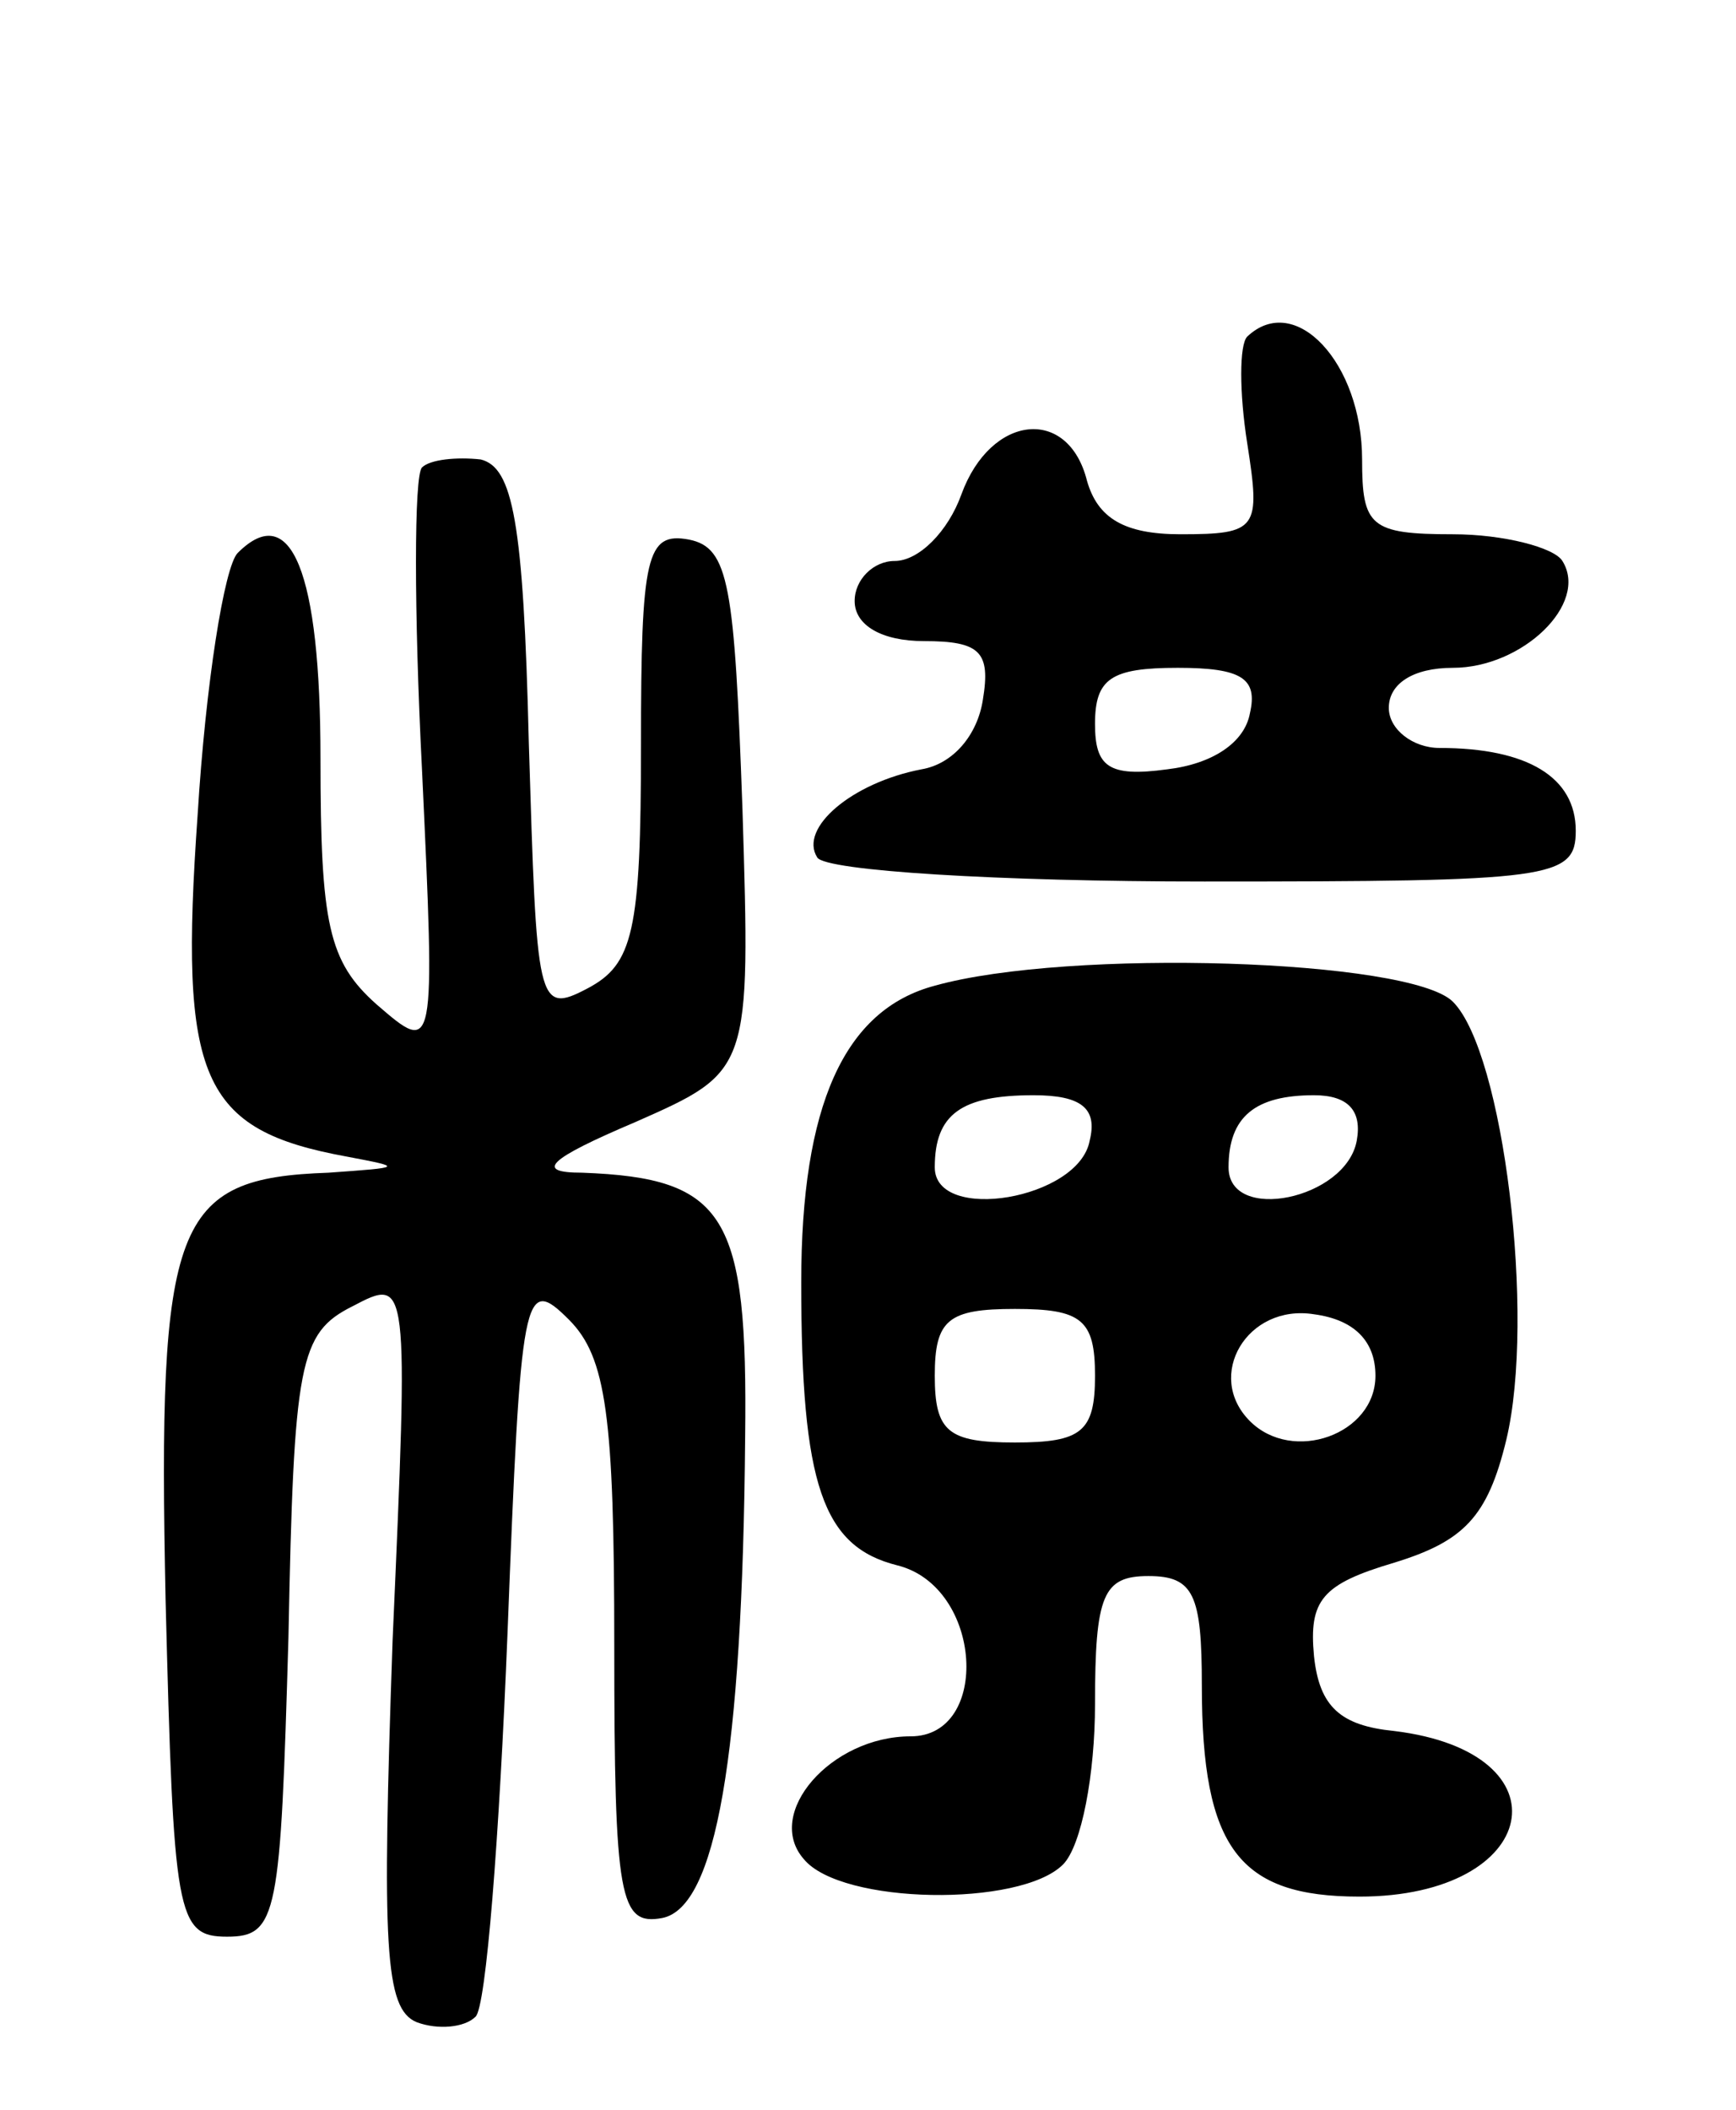
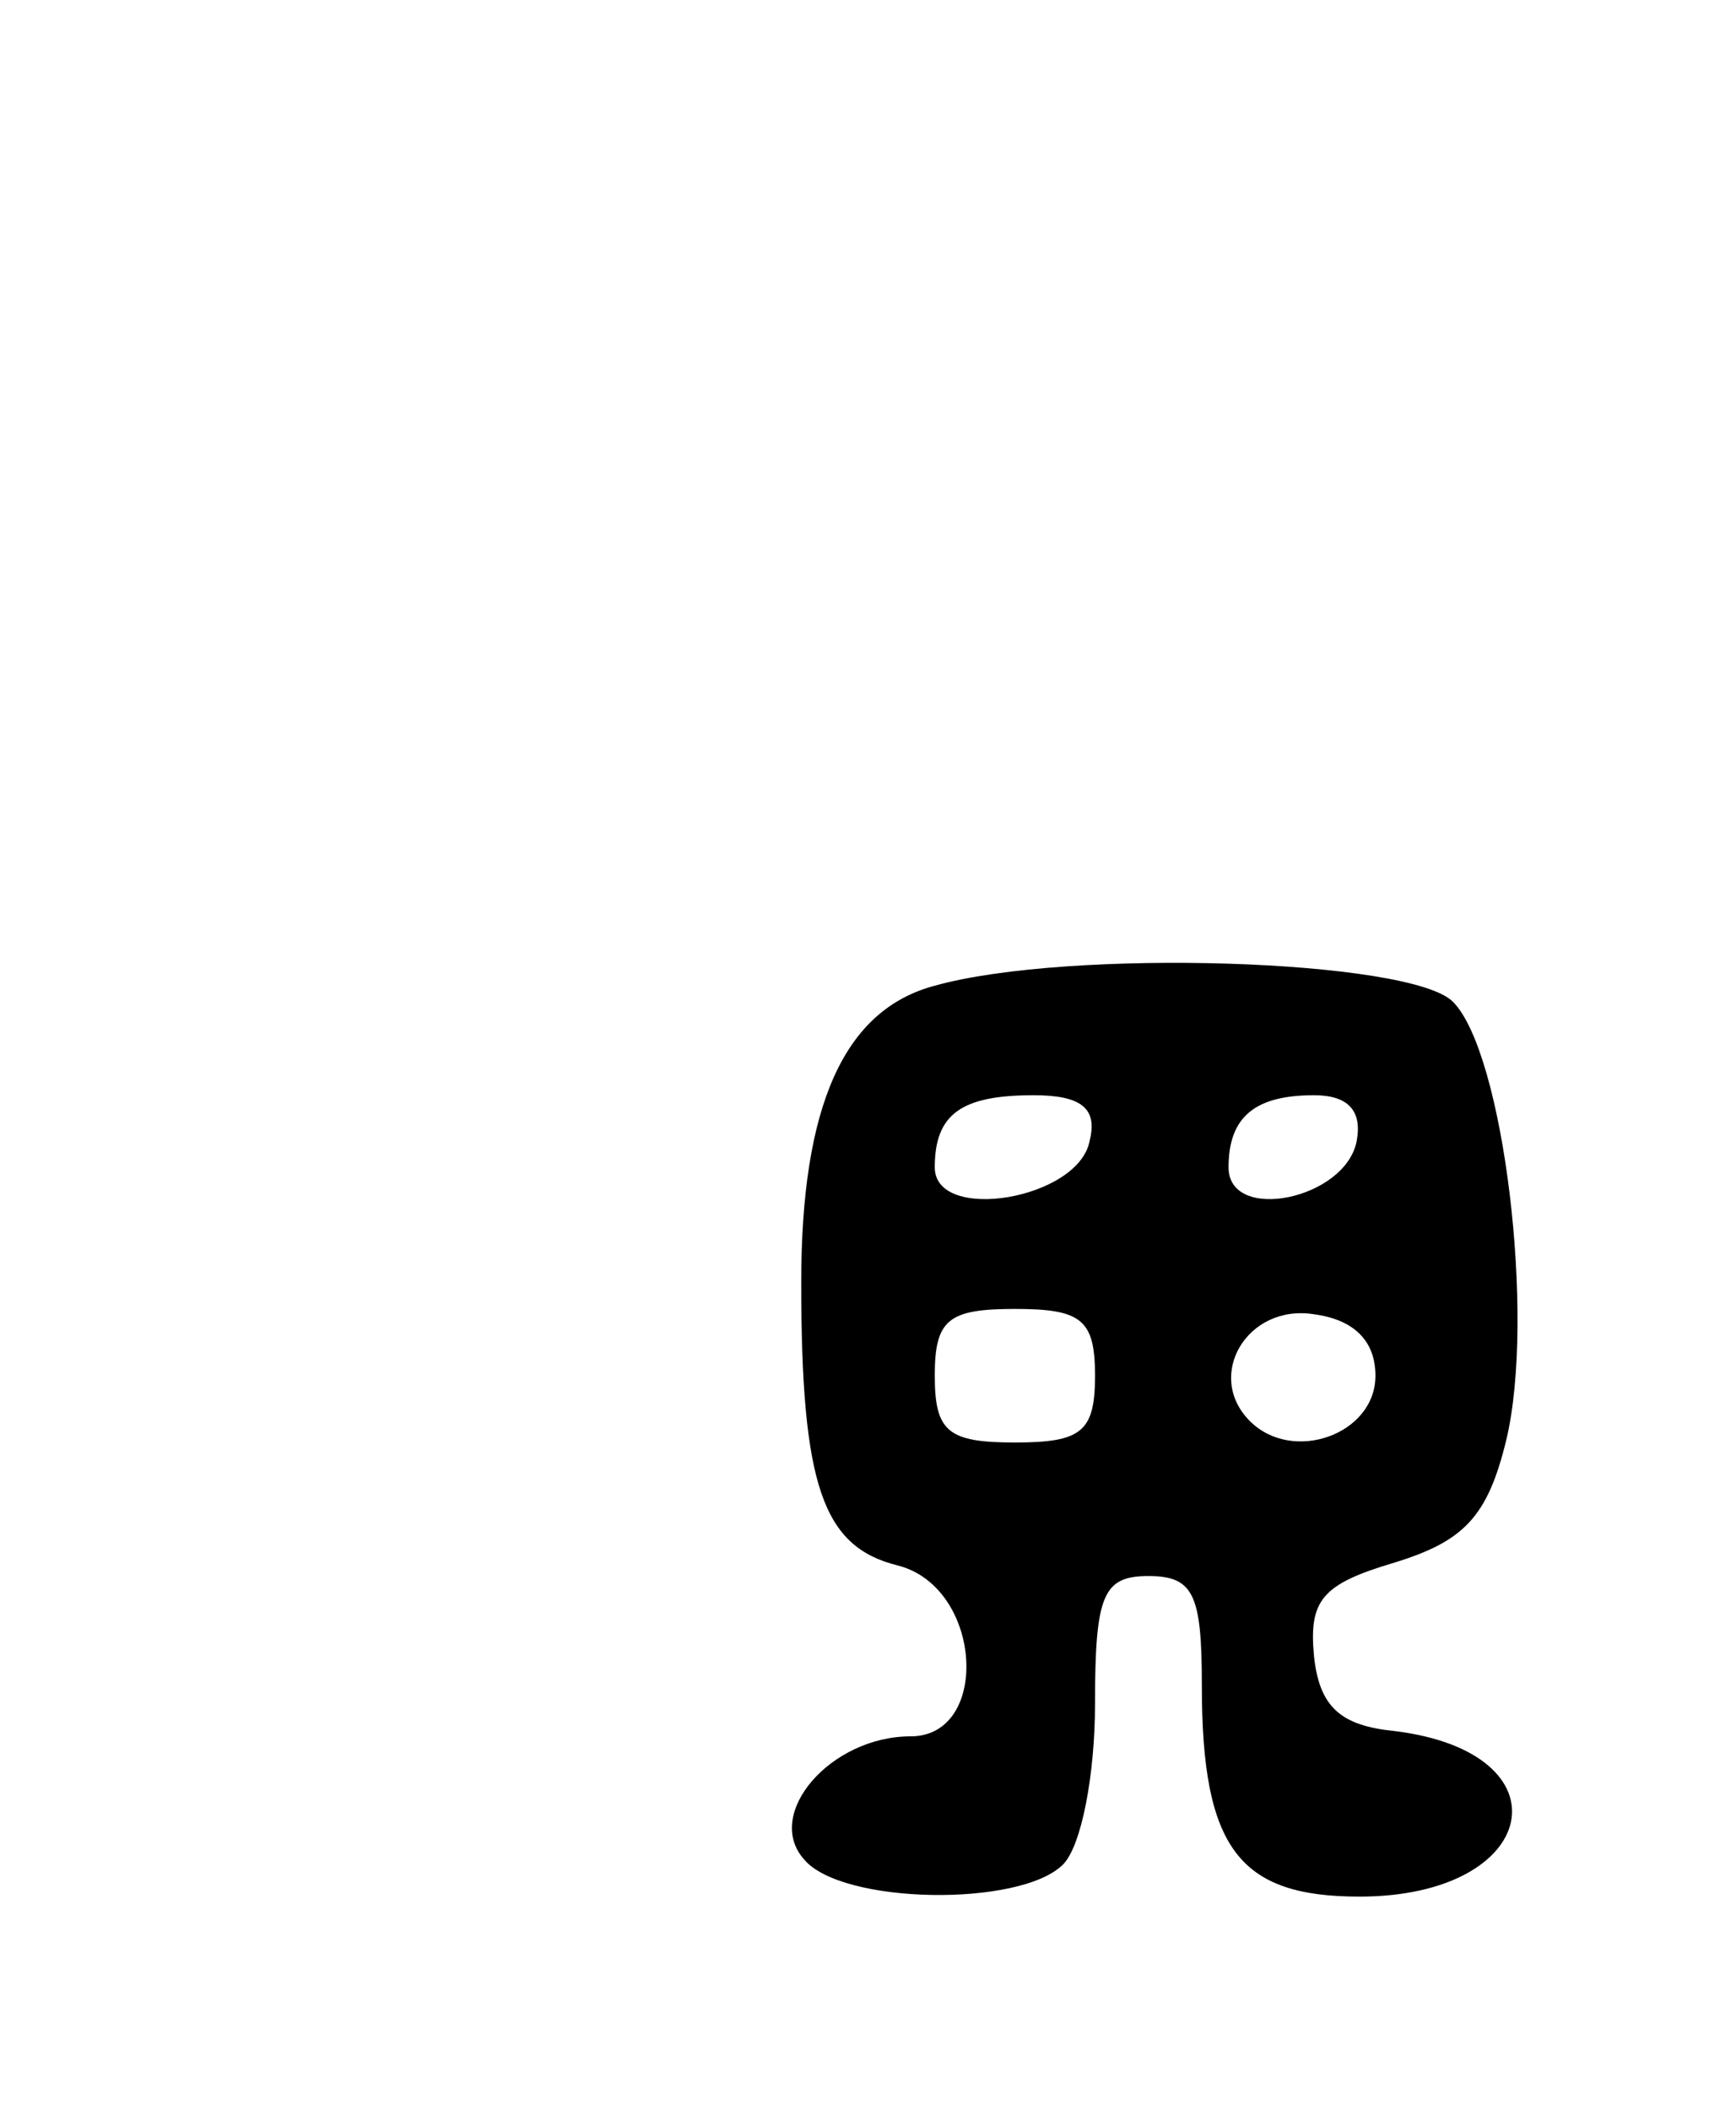
<svg xmlns="http://www.w3.org/2000/svg" version="1.0" width="65" height="79" viewBox="0 0 65 79">
  <g transform="translate(0,79) scale(0.1,-0.1)">
-     <path d="M467 664 c-3 -3 -3 -21 0 -40 5 -32 4 -34 -25 -34 -21 0 -31 6 -35 20 -7 28 -36 25 -47 -5 -5 -14 -16 -25 -25 -25 -8 0 -15 -7 -15 -15 0 -9 10 -15 26 -15 21 0 25 -4 22 -22 -2 -13 -11 -24 -23 -26 -26 -5 -46 -22 -39 -33 3 -5 68 -9 145 -9 130 0 139 1 139 19 0 20 -18 31 -51 31 -10 0 -19 7 -19 15 0 9 9 15 24 15 26 0 51 24 41 40 -3 5 -22 10 -41 10 -31 0 -34 3 -34 28 0 36 -25 63 -43 46z m1 -141 c-2 -11 -14 -19 -31 -21 -22 -3 -27 1 -27 17 0 17 6 21 31 21 24 0 30 -4 27 -17z" />
-     <path d="M158 615 c-3 -3 -3 -54 0 -113 5 -107 5 -107 -17 -88 -18 16 -21 30 -21 92 0 70 -11 97 -31 77 -5 -5 -12 -49 -15 -98 -7 -99 1 -118 56 -128 21 -4 21 -4 -7 -6 -58 -2 -64 -18 -61 -160 3 -118 4 -126 23 -126 19 0 20 8 23 112 2 103 4 114 24 124 21 11 21 11 15 -125 -4 -115 -3 -138 9 -143 8 -3 18 -2 22 2 4 3 9 68 12 143 5 129 6 135 23 118 14 -14 17 -36 17 -122 0 -95 2 -105 18 -102 20 4 30 60 31 180 1 83 -7 97 -61 99 -18 0 -13 5 20 19 43 19 43 19 40 117 -3 84 -5 98 -20 101 -16 3 -18 -6 -18 -77 0 -70 -3 -82 -20 -91 -19 -10 -19 -6 -22 92 -2 83 -6 103 -18 106 -9 1 -19 0 -22 -3z" />
    <path d="M350 421 c-34 -9 -50 -45 -50 -111 0 -76 8 -99 36 -106 32 -8 35 -64 5 -64 -30 0 -55 -29 -40 -46 14 -17 81 -18 97 -2 7 7 12 34 12 60 0 41 3 48 20 48 17 0 20 -7 20 -41 0 -61 14 -79 59 -79 68 0 79 54 13 62 -20 2 -28 9 -30 28 -2 21 3 27 30 35 26 8 35 17 42 46 11 46 -1 145 -20 164 -16 16 -144 20 -194 6z m58 -58 c-4 -22 -58 -31 -58 -10 0 20 10 27 37 27 18 0 24 -5 21 -17z m100 0 c-4 -22 -48 -31 -48 -10 0 19 10 27 32 27 13 0 18 -6 16 -17z m-98 -88 c0 -21 -5 -25 -30 -25 -25 0 -30 4 -30 25 0 21 5 25 30 25 25 0 30 -4 30 -25z m105 0 c0 -22 -31 -33 -47 -17 -17 17 -1 44 24 40 15 -2 23 -10 23 -23z" />
  </g>
</svg>